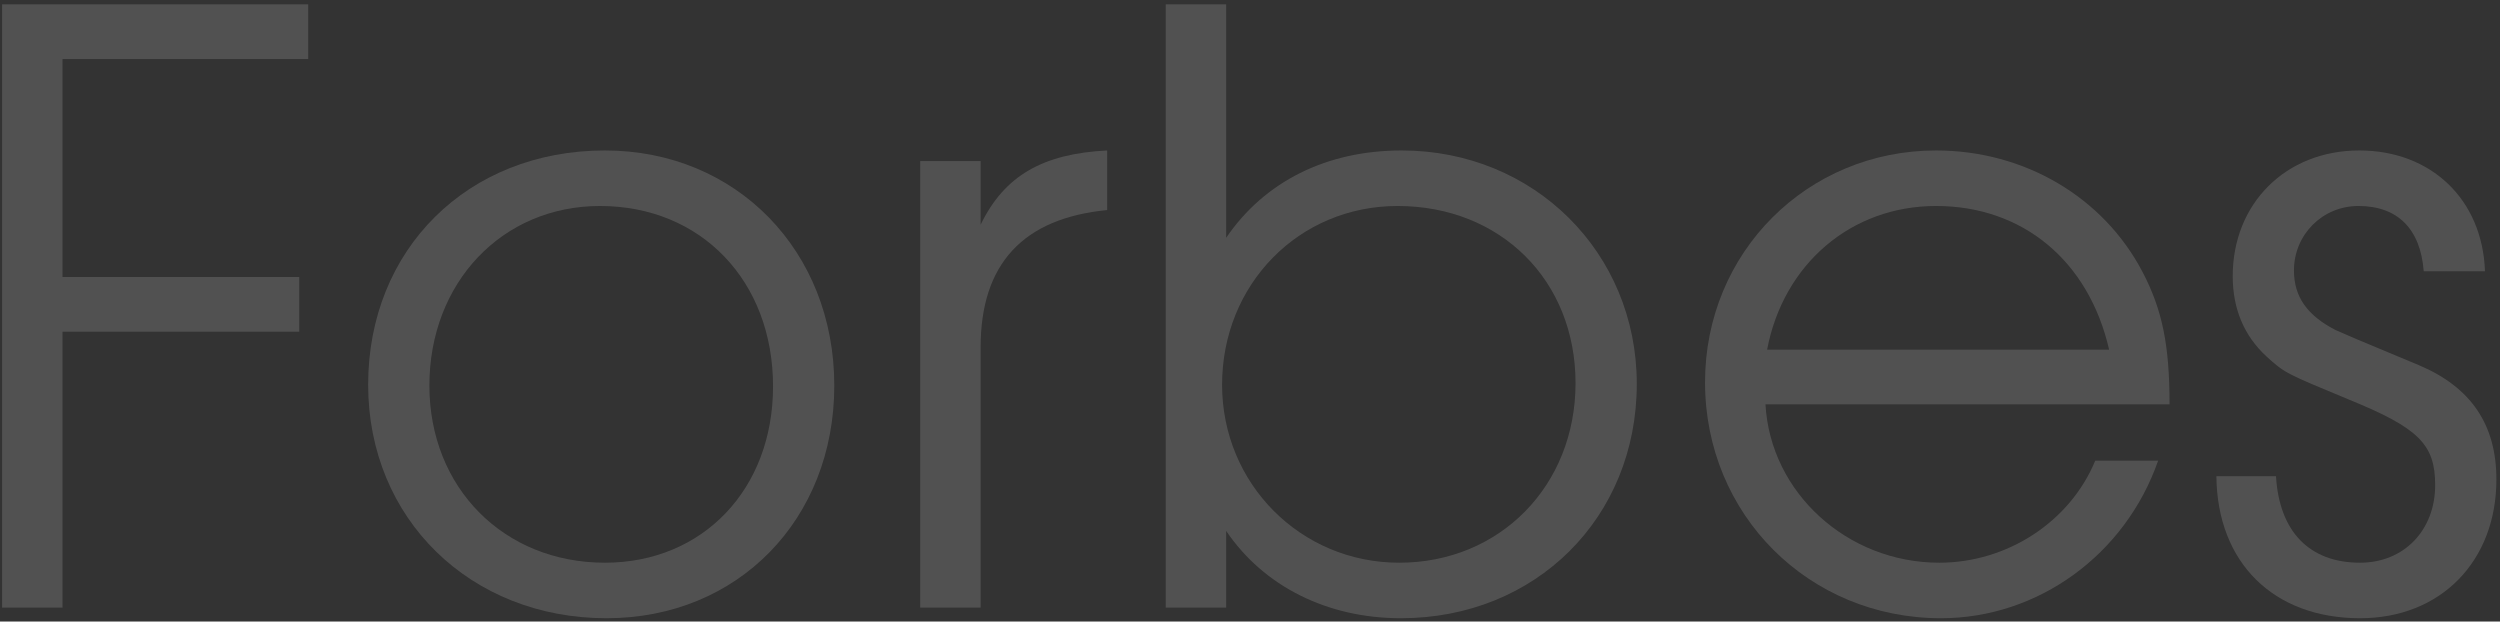
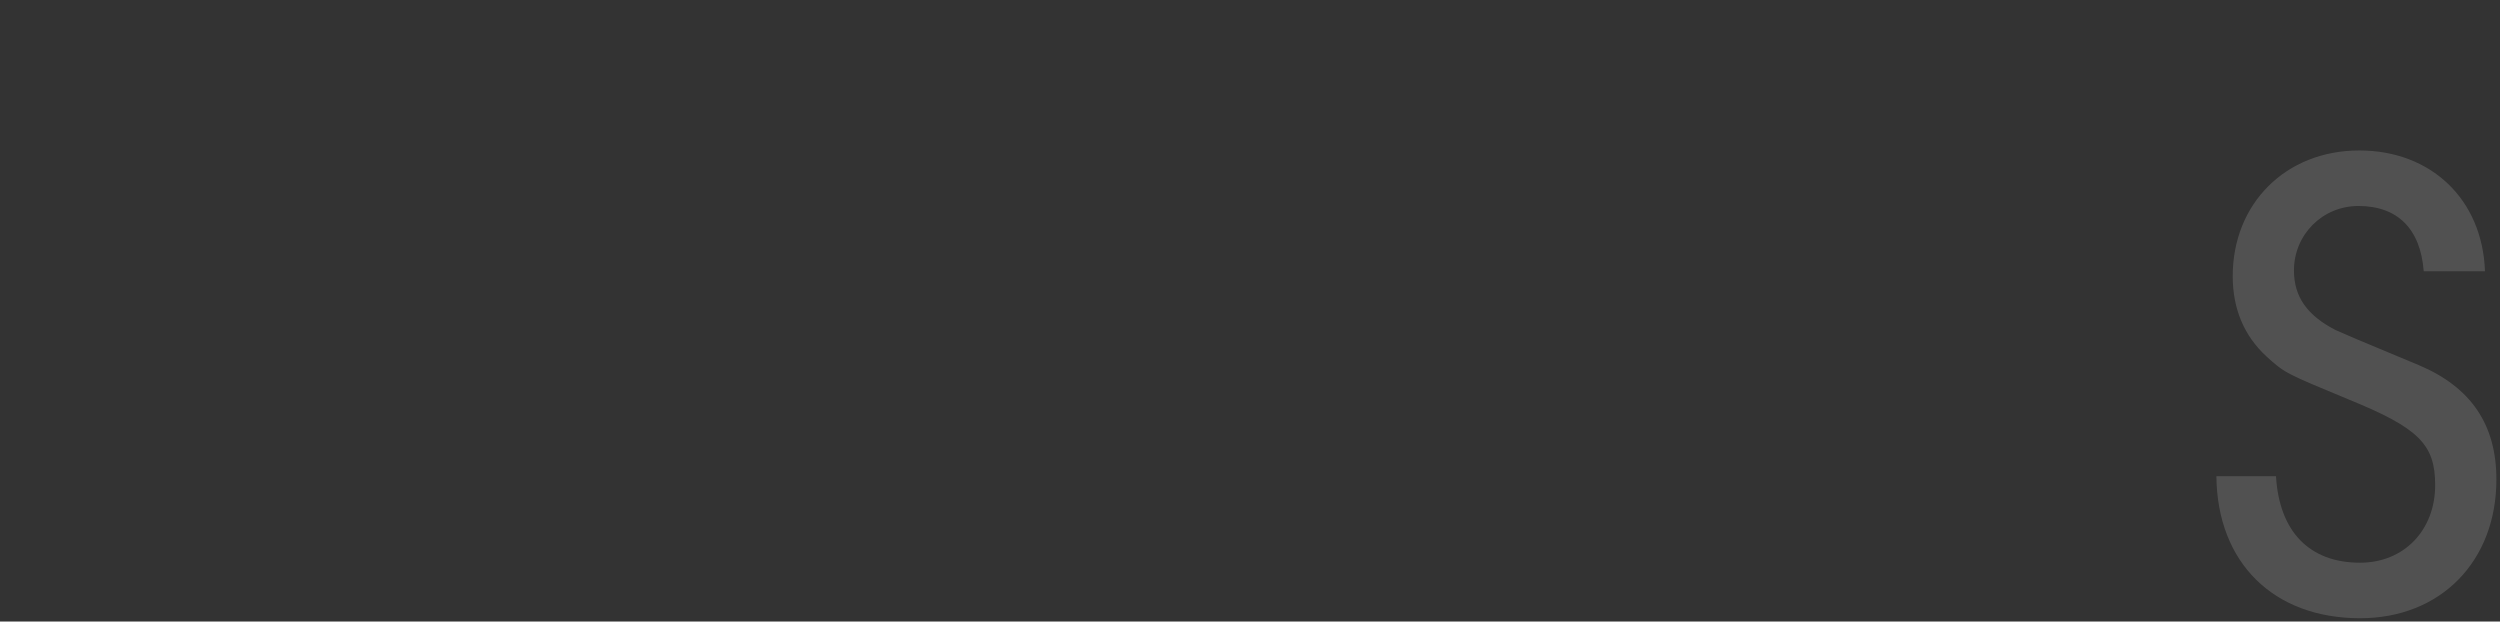
<svg xmlns="http://www.w3.org/2000/svg" width="539" height="134" viewBox="0 0 539 134" fill="none">
  <rect x="0" y="0" width="539" height="134" fill="#333333" stroke="none" />
  <path d="M477.855 102.665H490.703C491.407 114.633 497.919 121.321 508.831 121.321C518.335 121.321 525.023 114.281 525.023 104.601C525.023 95.801 521.503 92.281 506.367 86.121C492.815 80.489 492.639 80.489 488.591 76.793C483.839 72.393 481.375 66.585 481.375 59.545C481.375 43.881 492.815 32.441 508.655 32.441C524.143 32.441 535.231 43.001 535.759 58.489H522.559C521.855 49.337 516.927 44.409 508.479 44.409C500.735 44.409 494.575 50.569 494.575 58.313C494.575 63.945 497.391 67.993 503.551 71.161C506.367 72.393 507.071 72.745 521.503 78.729C532.767 83.481 538.223 91.577 538.223 103.369C538.223 120.969 526.255 133.289 508.831 133.289C490.175 133.289 478.031 121.321 477.855 102.665Z" fill="white" fill-opacity="0.15" />
-   <path d="M467.753 87.177H380.633C381.689 106.185 398.233 121.321 418.121 121.321C432.729 121.321 446.281 112.521 451.737 99.321H465.289C458.249 119.561 439.417 133.289 418.473 133.289C389.961 133.289 367.609 110.937 367.609 82.425C367.609 54.441 389.609 32.441 417.417 32.441C436.425 32.441 453.497 42.473 461.945 58.665C466.169 66.761 467.753 74.329 467.753 87.177ZM380.985 75.385H454.729C450.329 56.201 436.073 44.409 417.417 44.409C399.113 44.409 384.505 56.905 380.985 75.385Z" fill="white" fill-opacity="0.15" />
-   <path d="M251.336 131.001V0.938H264.36V51.273C272.632 39.13 286.008 32.441 302.2 32.441C330.712 32.441 352.888 54.441 352.888 82.778C352.888 111.642 331.064 133.289 302.024 133.289C286.184 133.289 272.456 126.425 264.36 114.457V131.001H251.336ZM301.32 44.41C280.024 44.41 263.48 61.306 263.48 82.954C263.48 104.249 280.376 121.321 301.672 121.321C323.32 121.321 339.688 104.778 339.688 82.602C339.688 60.425 323.496 44.41 301.32 44.41Z" fill="white" fill-opacity="0.15" />
-   <path d="M198.398 131.001V34.729H211.422V48.457C216.526 37.897 224.798 33.145 238.702 32.441V45.289C220.574 47.049 211.422 56.905 211.422 74.857V131.001H198.398Z" fill="white" fill-opacity="0.15" />
-   <path d="M130.415 32.441C158.751 32.441 179.871 54.089 179.871 83.129C179.871 111.993 159.103 133.289 130.767 133.289C101.375 133.289 79.375 111.817 79.375 82.953C79.375 53.737 100.847 32.441 130.415 32.441ZM129.359 44.409C108.239 44.409 92.575 60.953 92.575 83.129C92.575 105.129 108.591 121.321 130.415 121.321C151.535 121.321 166.671 105.481 166.671 83.305C166.671 60.601 151.183 44.409 129.359 44.409Z" fill="white" fill-opacity="0.15" />
-   <path d="M0.453 131.001V0.938H66.453V12.729H13.477V59.721H64.517V71.513H13.477V131.001H0.453Z" fill="white" fill-opacity="0.15" />
</svg>